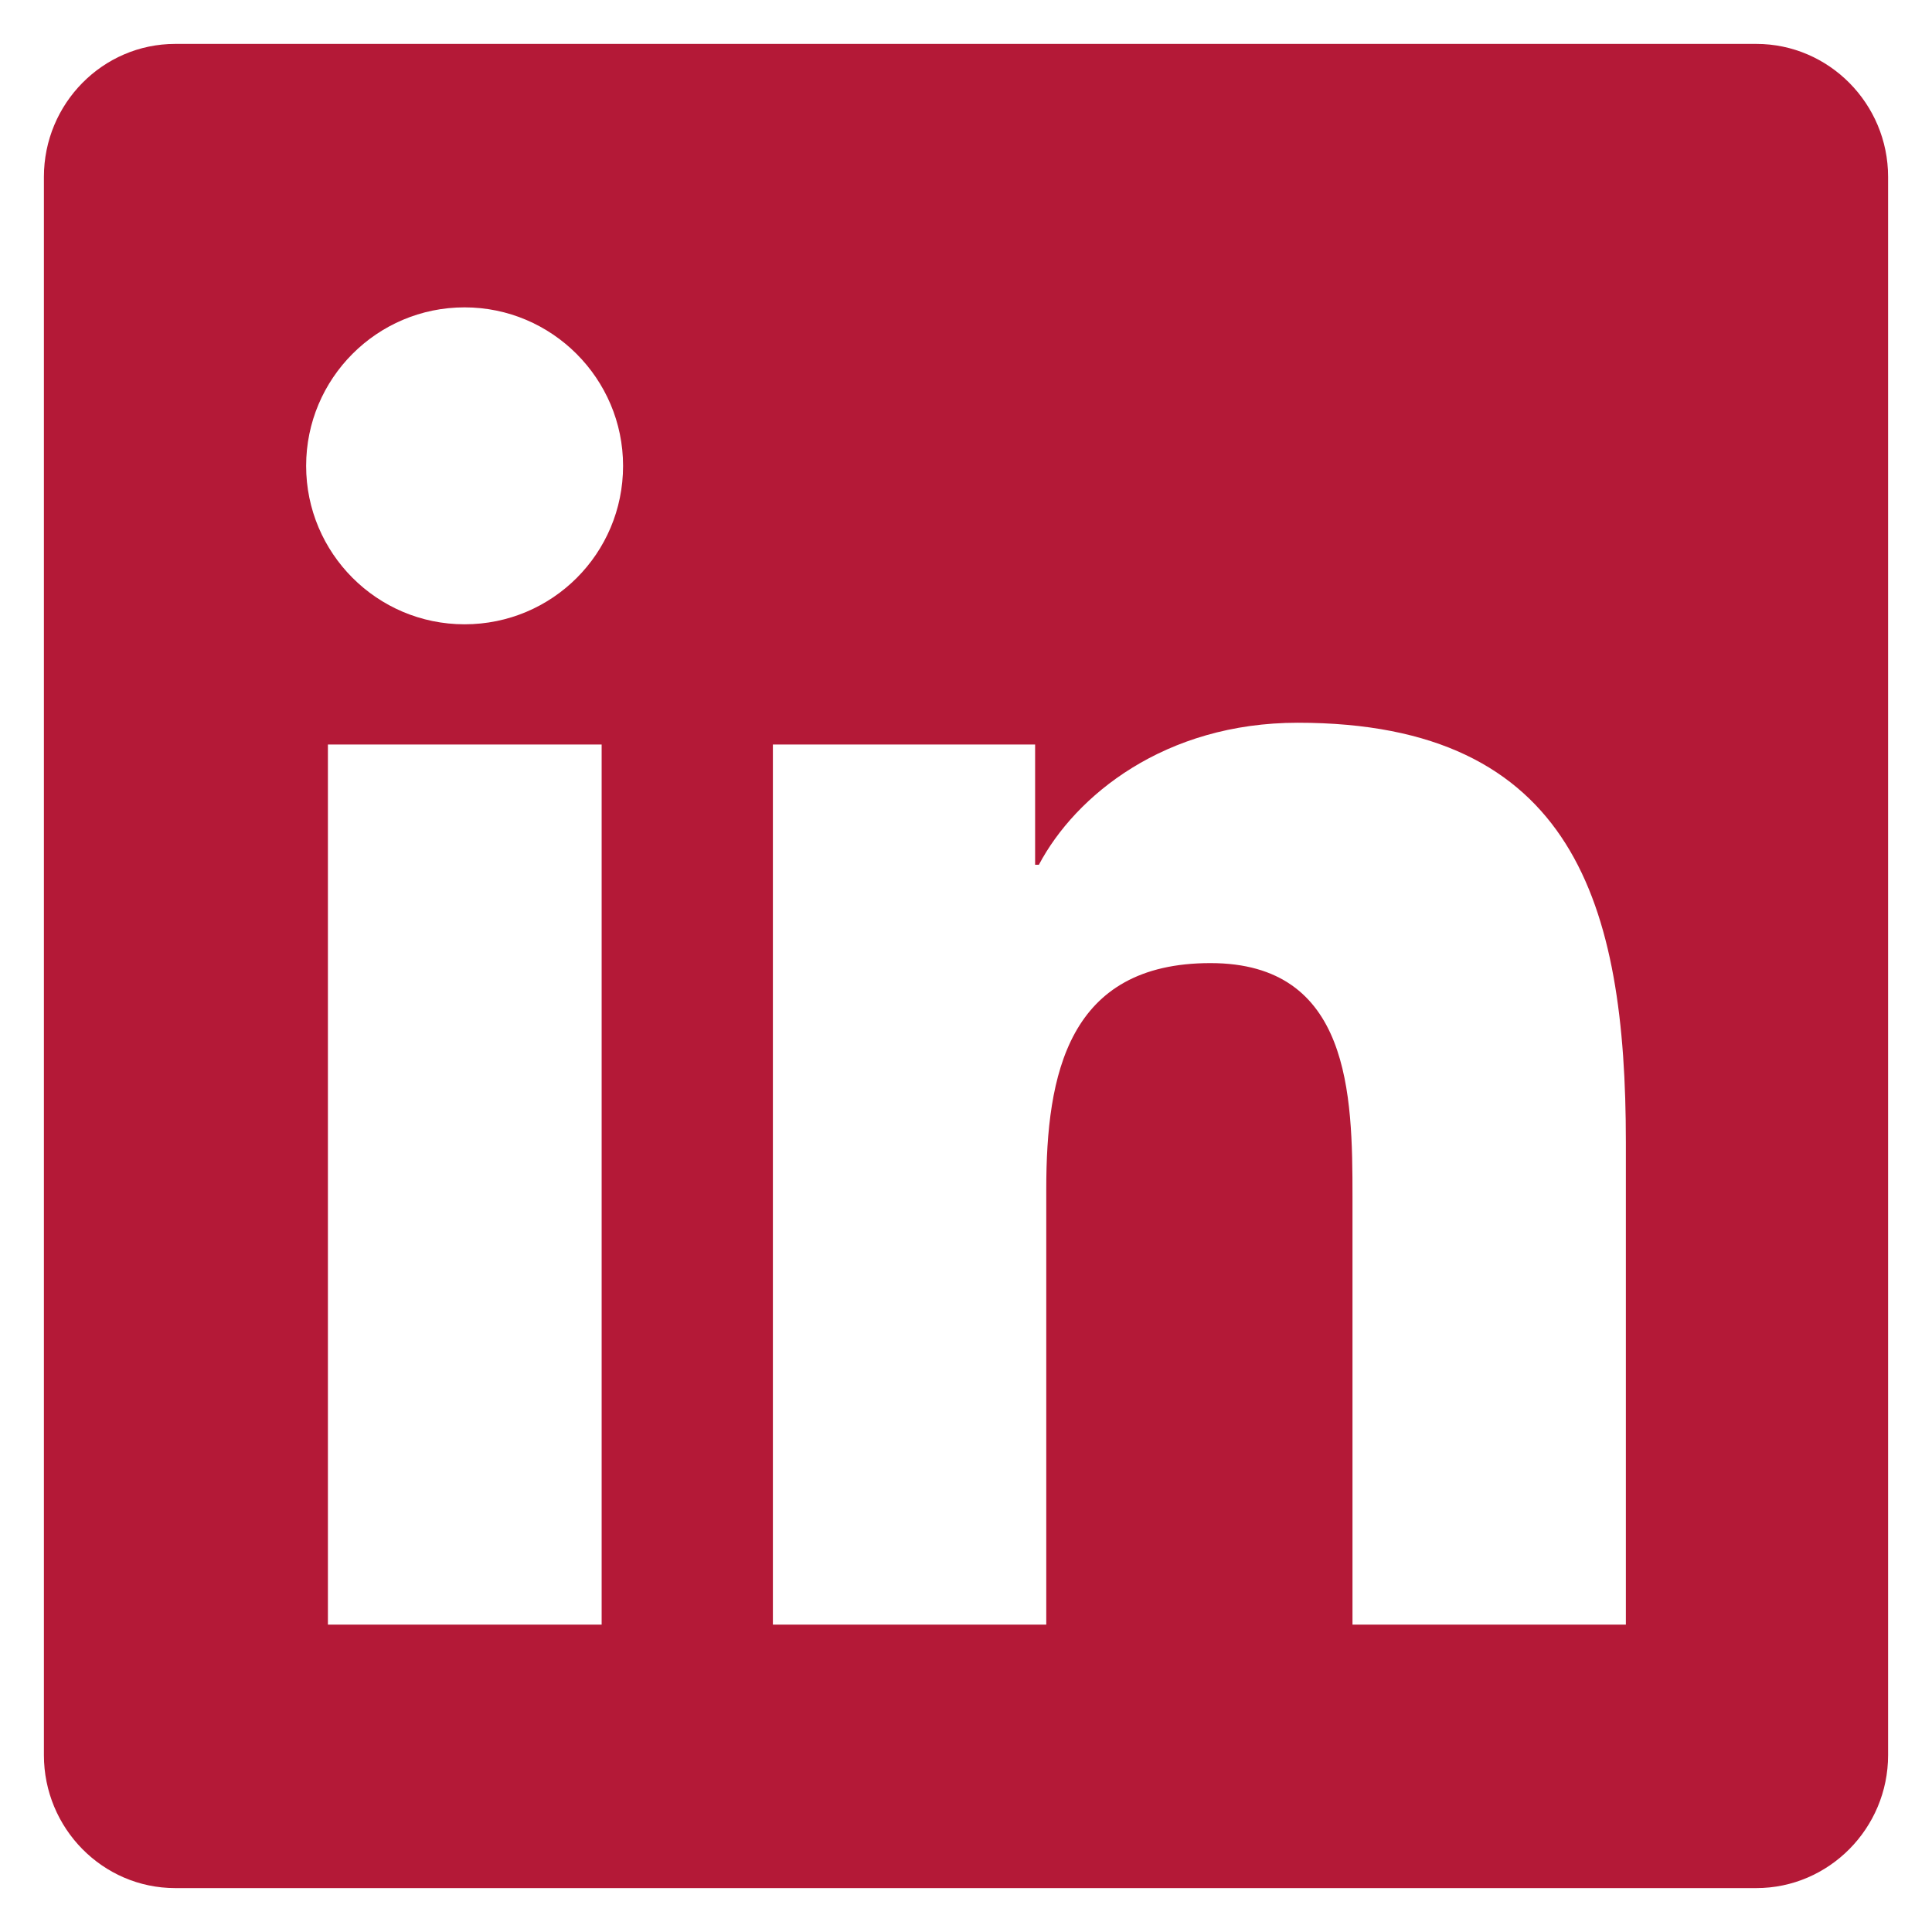
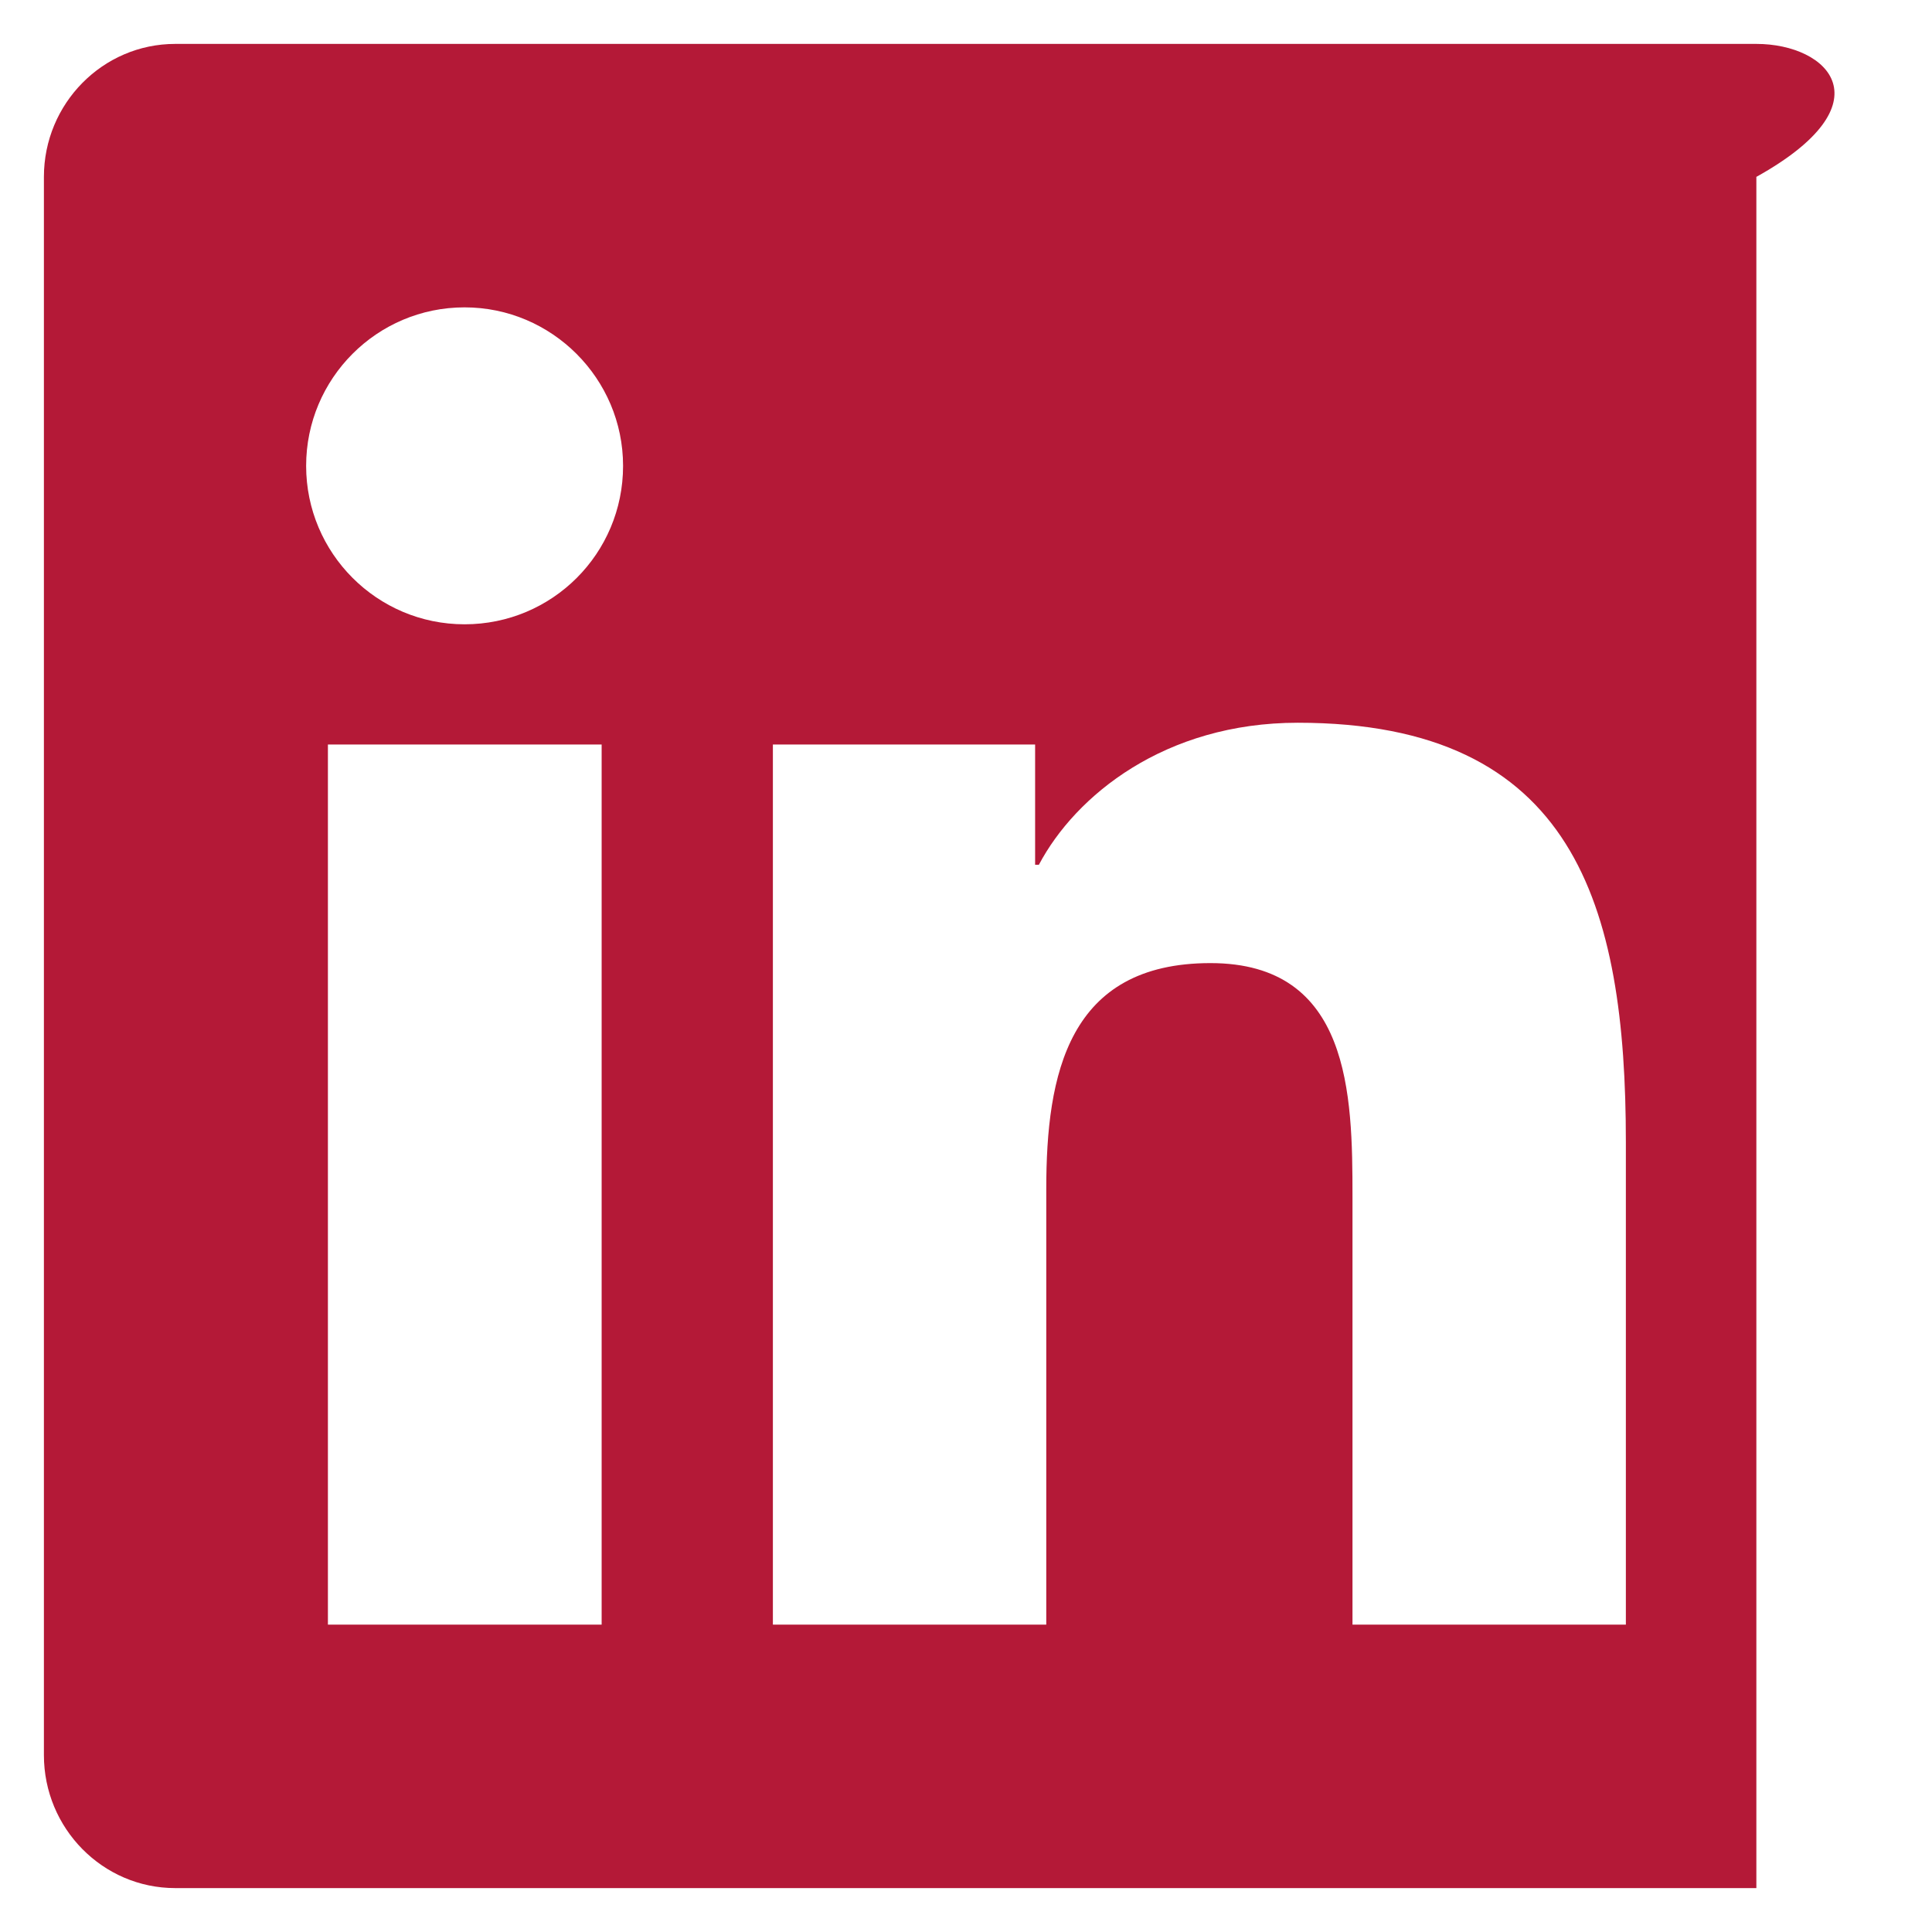
<svg xmlns="http://www.w3.org/2000/svg" width="22" height="22" viewBox="0 0 22 22" fill="none">
-   <path d="M20 0.5H1.995C1.17 0.5 0.5 1.18 0.5 2.014V19.986C0.5 20.82 1.17 21.5 1.995 21.5H20C20.825 21.5 21.5 20.82 21.5 19.986V2.014C21.5 1.18 20.825 0.5 20 0.5ZM6.847 18.5H3.734V8.478H6.851V18.5H6.847ZM5.29 7.109C4.292 7.109 3.486 6.298 3.486 5.305C3.486 4.311 4.292 3.5 5.29 3.5C6.284 3.5 7.095 4.311 7.095 5.305C7.095 6.303 6.289 7.109 5.29 7.109ZM18.514 18.5H15.401V13.625C15.401 12.463 15.378 10.967 13.784 10.967C12.162 10.967 11.914 12.233 11.914 13.541V18.5H8.801V8.478H11.787V9.847H11.83C12.247 9.059 13.264 8.23 14.778 8.23C17.928 8.23 18.514 10.306 18.514 13.006V18.5Z" fill="#B41937" />
+   <path d="M20 0.5H1.995C1.17 0.5 0.5 1.18 0.5 2.014V19.986C0.5 20.82 1.17 21.5 1.995 21.5H20V2.014C21.5 1.18 20.825 0.5 20 0.5ZM6.847 18.5H3.734V8.478H6.851V18.5H6.847ZM5.29 7.109C4.292 7.109 3.486 6.298 3.486 5.305C3.486 4.311 4.292 3.5 5.29 3.5C6.284 3.5 7.095 4.311 7.095 5.305C7.095 6.303 6.289 7.109 5.29 7.109ZM18.514 18.5H15.401V13.625C15.401 12.463 15.378 10.967 13.784 10.967C12.162 10.967 11.914 12.233 11.914 13.541V18.5H8.801V8.478H11.787V9.847H11.83C12.247 9.059 13.264 8.23 14.778 8.23C17.928 8.23 18.514 10.306 18.514 13.006V18.5Z" fill="#B41937" />
</svg>